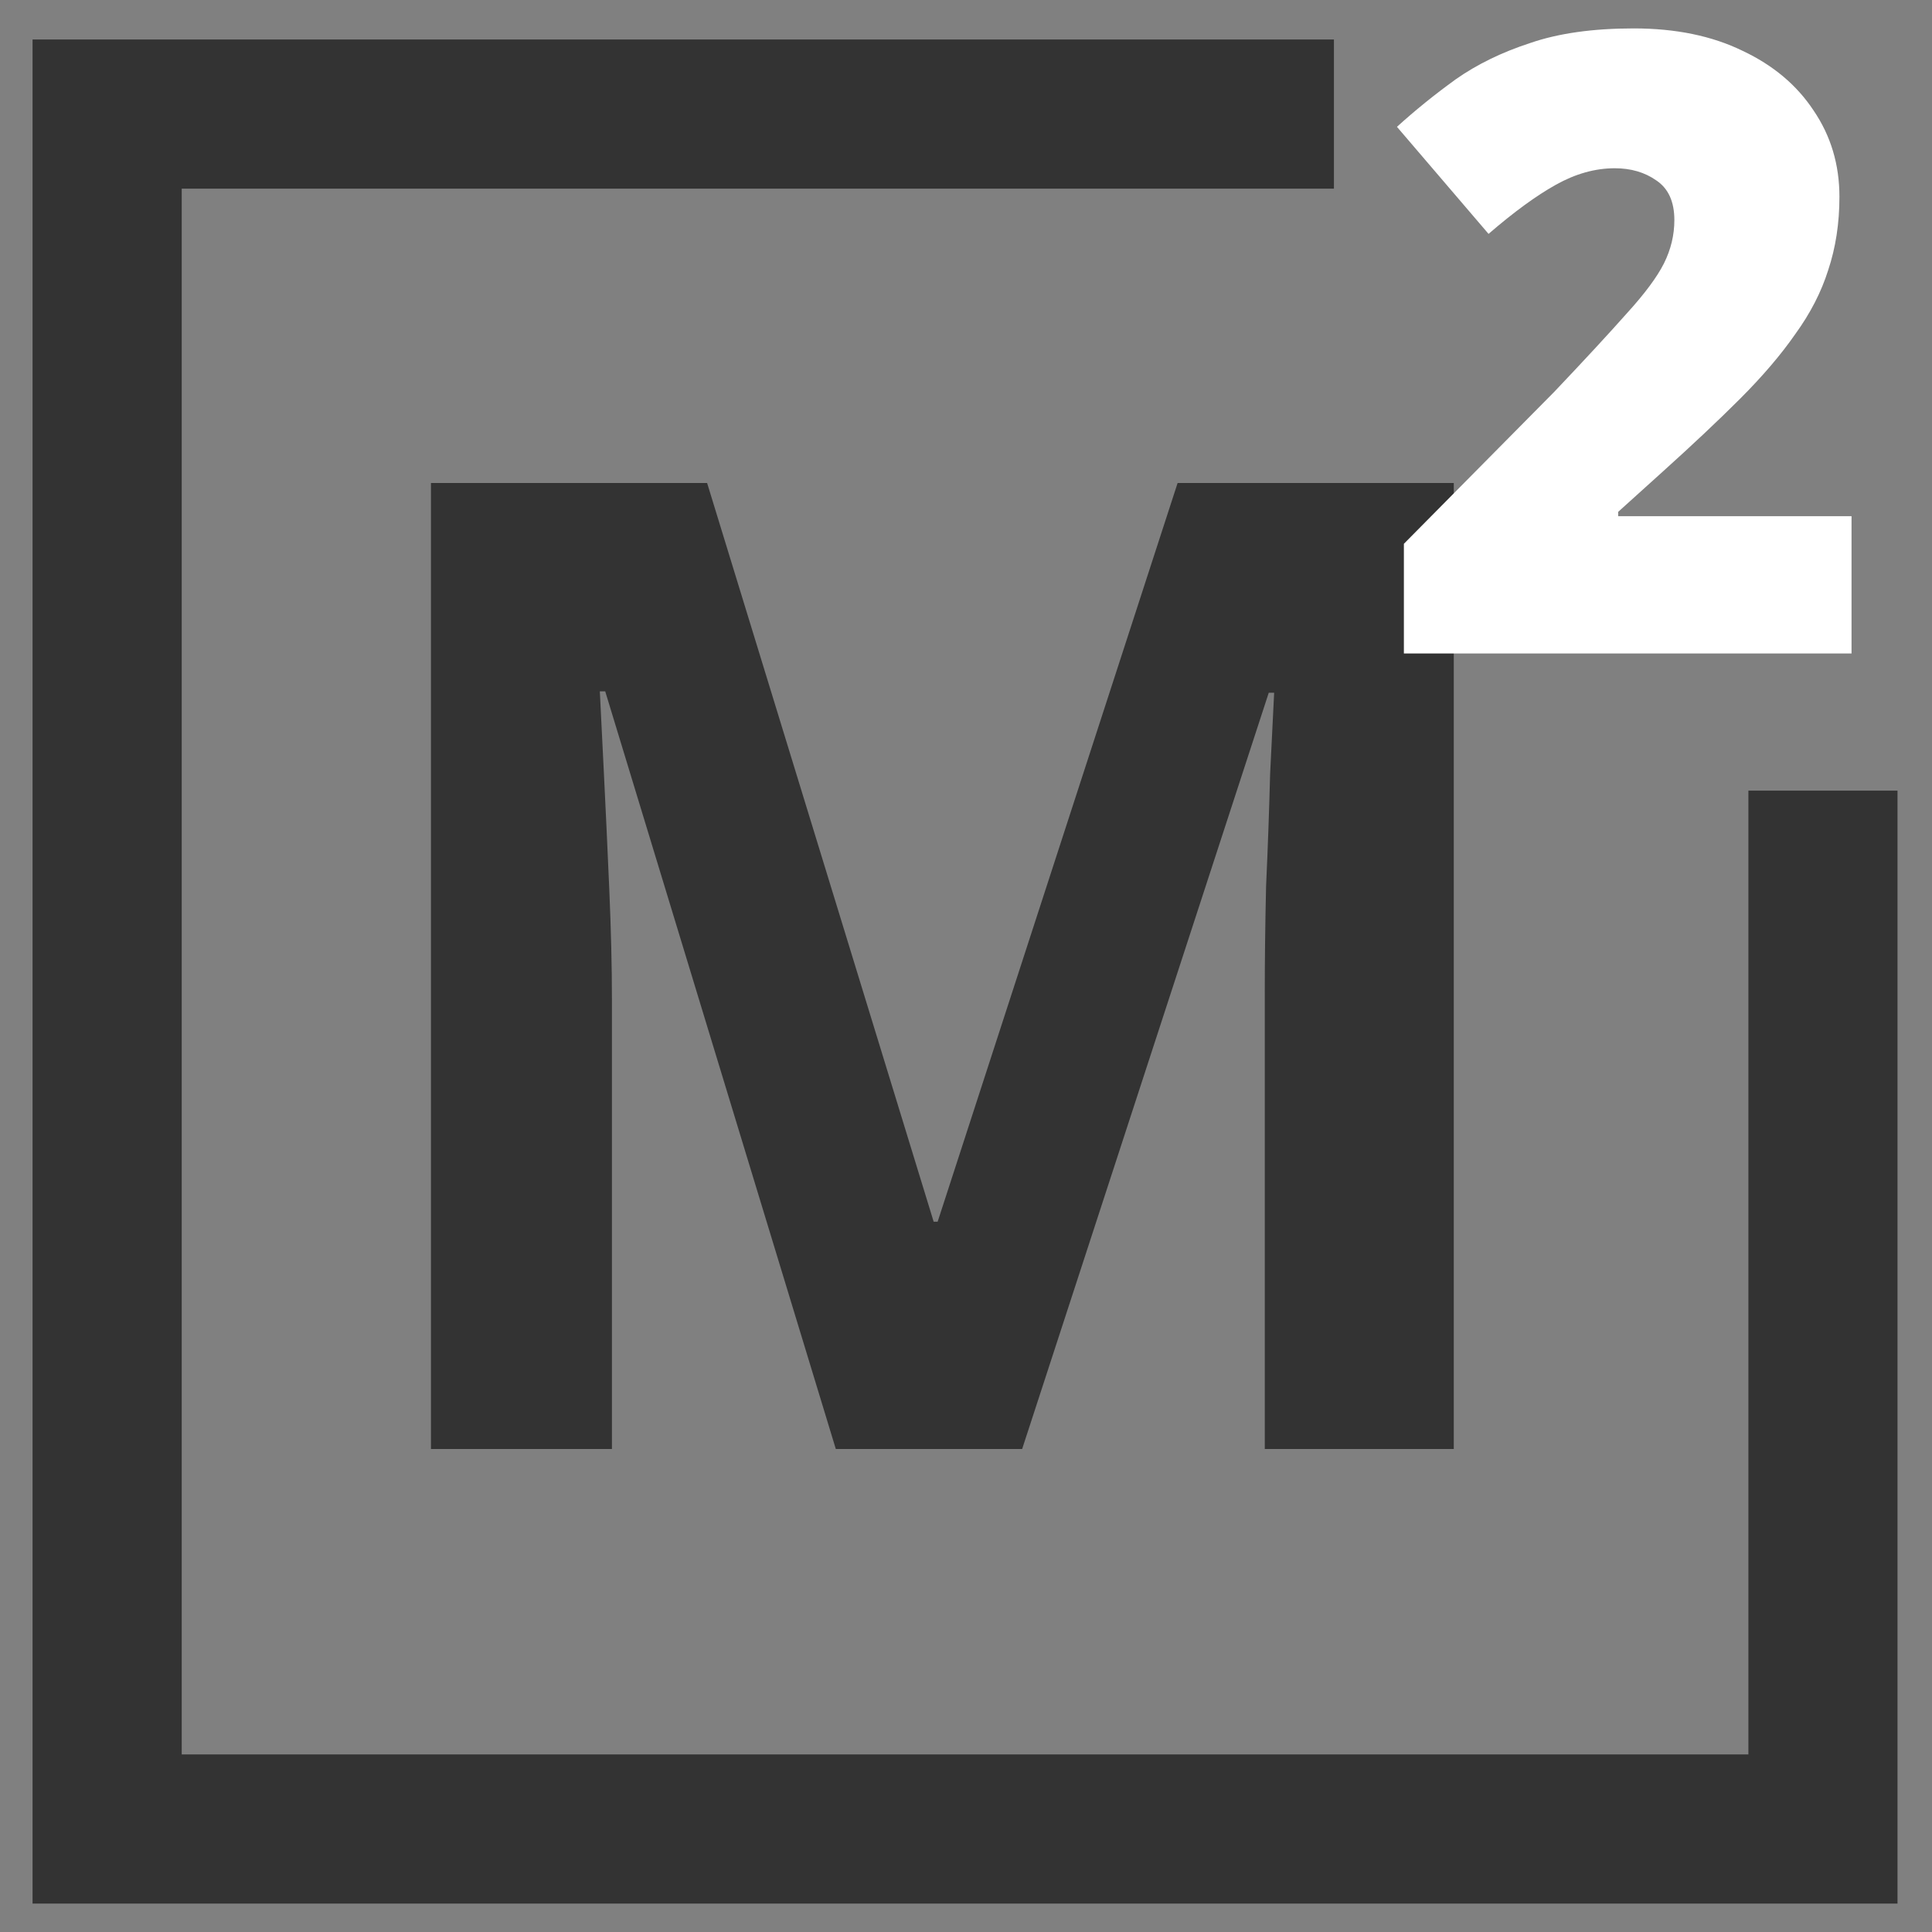
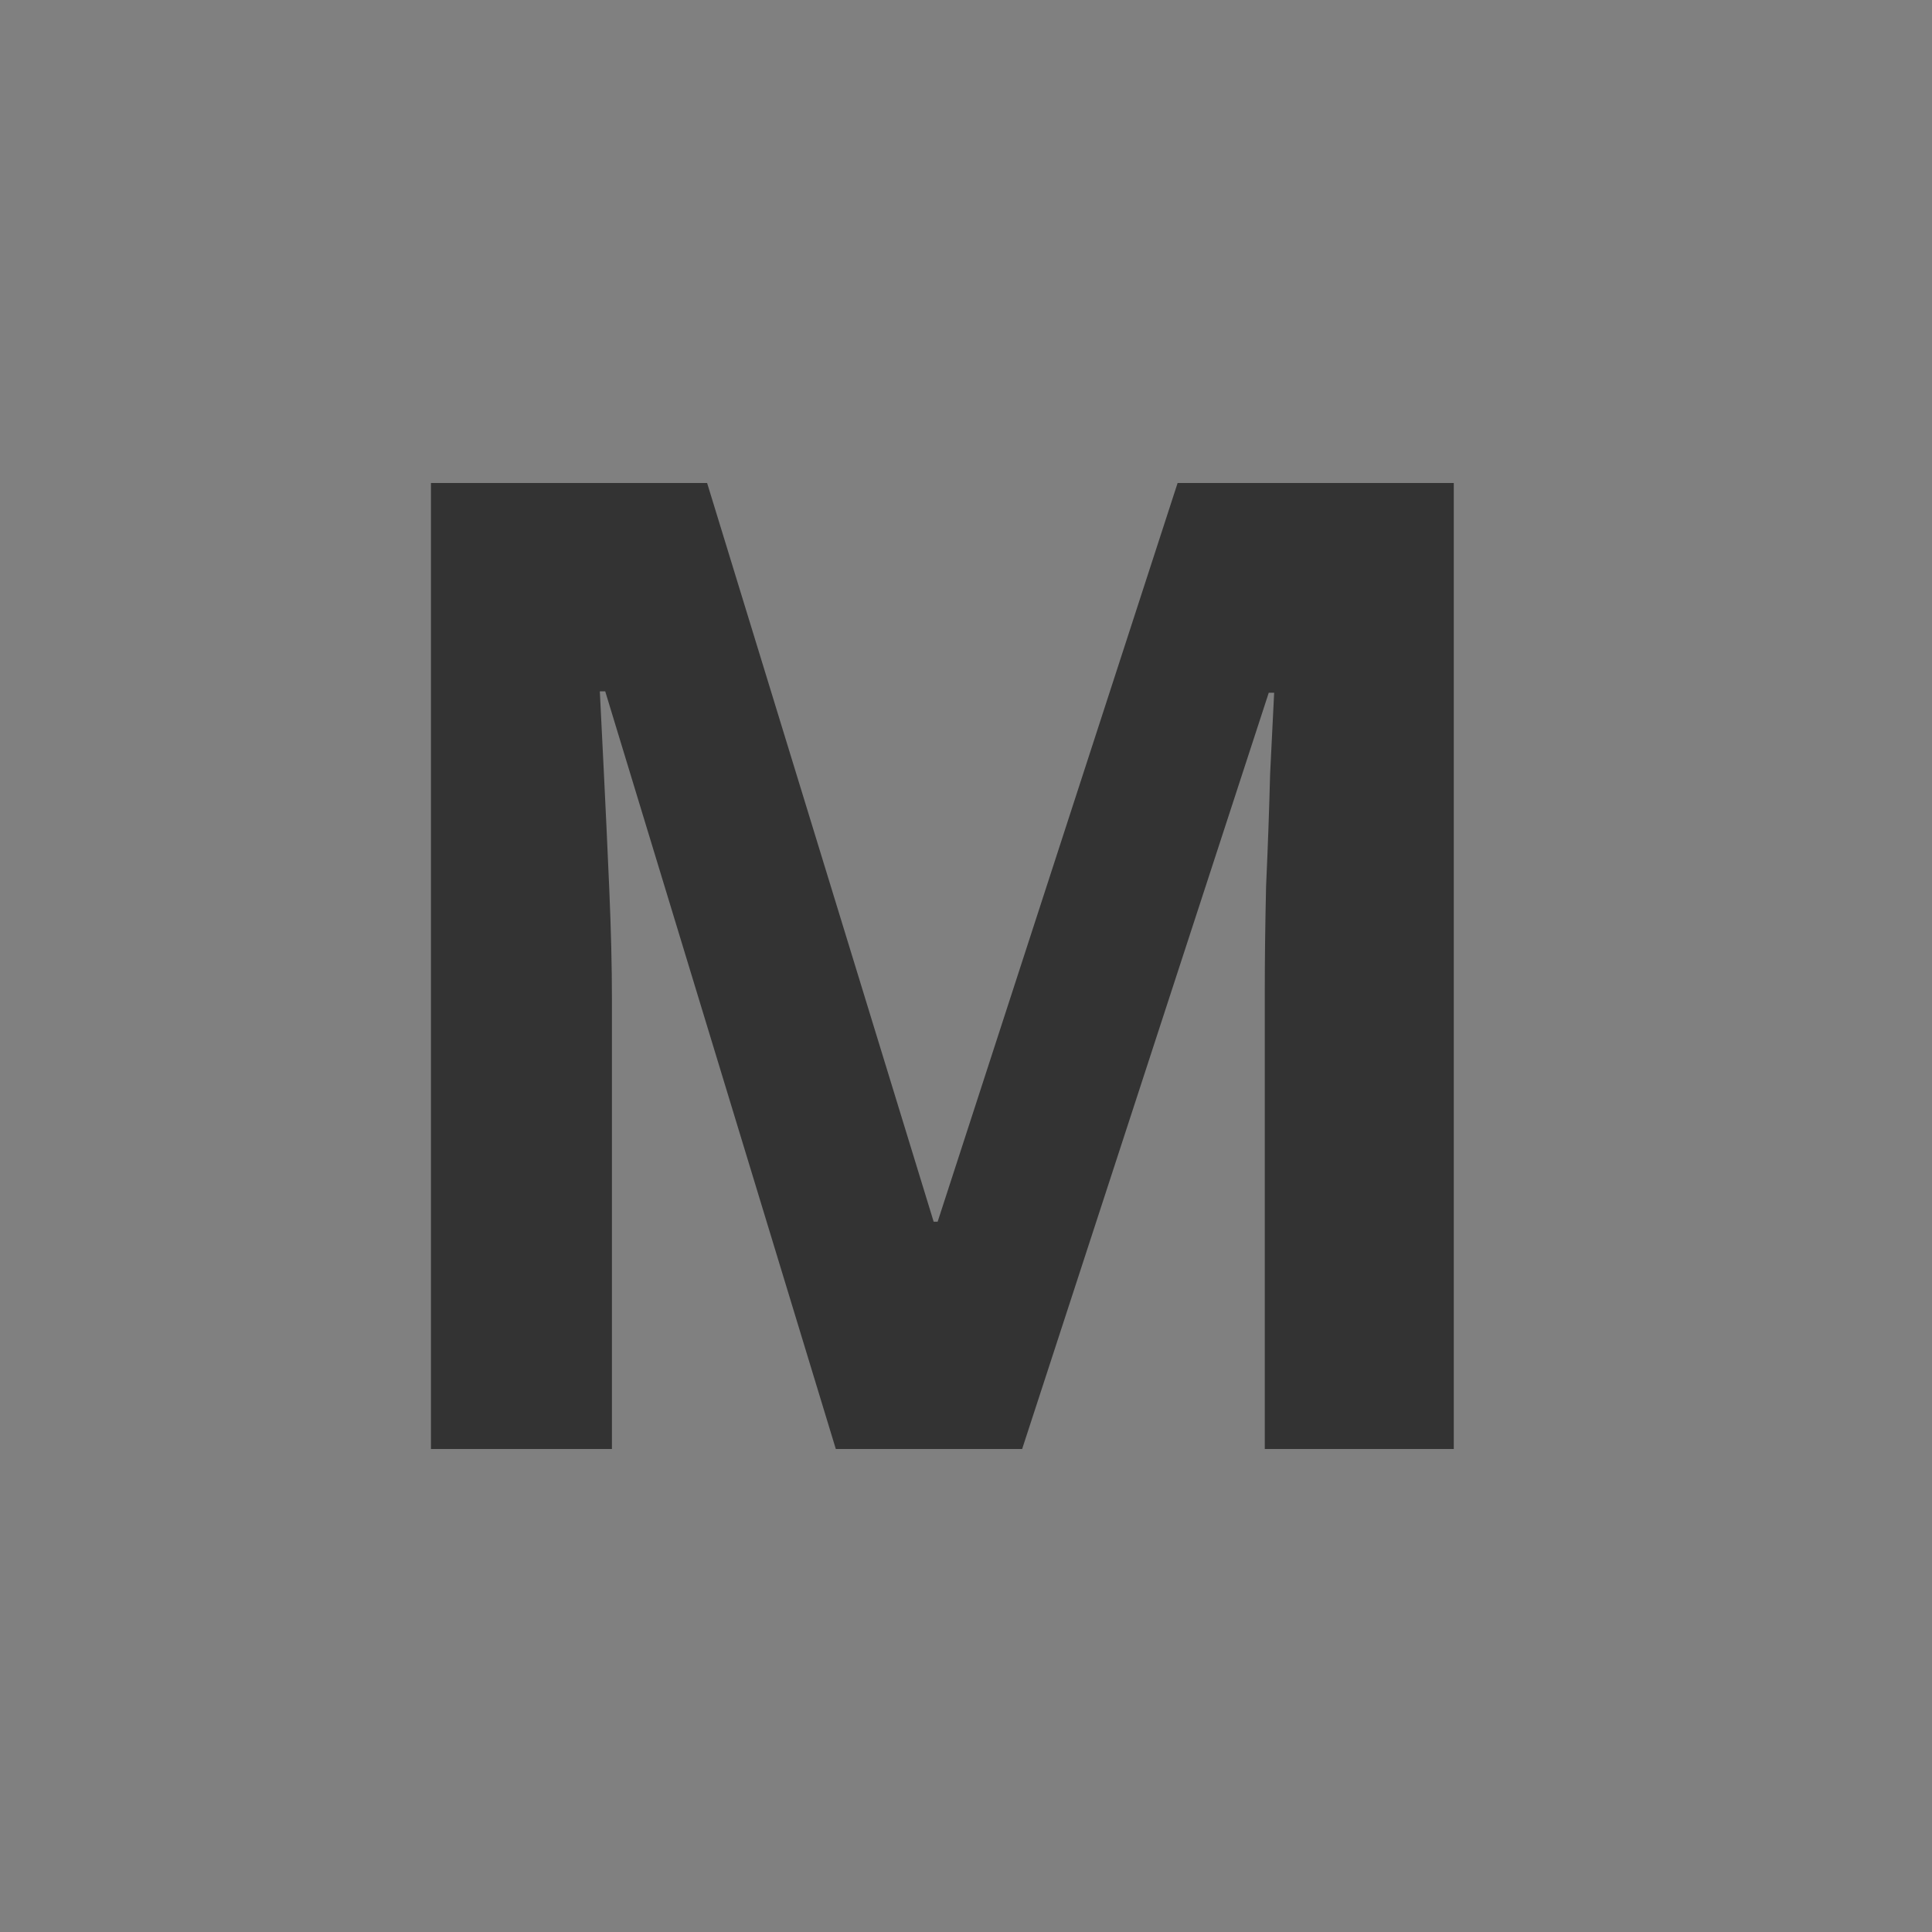
<svg xmlns="http://www.w3.org/2000/svg" width="34" height="34" viewBox="0 0 34 34" fill="none">
  <rect x="0" y="0" width="34" height="34" fill="#808080" stroke="none" />
  <path d="M14.709 25.5L10.651 12.167H10.556C10.572 12.484 10.596 12.96 10.627 13.595C10.659 14.23 10.69 14.913 10.722 15.643C10.753 16.357 10.769 17.008 10.769 17.595V25.5H7.584V8.5H12.444L16.431 21.5H16.501L20.724 8.5H25.584V25.5H22.258V17.452C22.258 16.913 22.265 16.294 22.281 15.595C22.313 14.897 22.336 14.238 22.352 13.619C22.384 12.984 22.407 12.508 22.423 12.191H22.328L17.988 25.5H14.709Z" fill="#333333" />
-   <path fill-rule="evenodd" clip-rule="evenodd" d="M0.573 0.695V33.5H3.198V33.5H30.769V33.5H33.393V13.914H30.769V30.875H3.198V3.32H23.475V0.695H3.198V0.695H0.573Z" fill="#333333" />
-   <path d="M32.584 11.5H24.706V9.57L27.352 6.896C27.9 6.319 28.325 5.858 28.63 5.514C28.944 5.169 29.162 4.876 29.284 4.633C29.405 4.389 29.466 4.136 29.466 3.873C29.466 3.549 29.36 3.316 29.147 3.174C28.944 3.032 28.701 2.961 28.417 2.961C28.072 2.961 27.727 3.058 27.383 3.25C27.038 3.442 26.642 3.731 26.196 4.116L24.584 2.232C24.908 1.938 25.253 1.66 25.618 1.396C25.993 1.133 26.429 0.92 26.926 0.758C27.423 0.586 28.031 0.5 28.751 0.5C29.491 0.5 30.13 0.632 30.668 0.895C31.205 1.148 31.621 1.498 31.915 1.943C32.219 2.389 32.371 2.895 32.371 3.463C32.371 3.929 32.305 4.359 32.173 4.754C32.052 5.139 31.859 5.514 31.595 5.878C31.342 6.243 31.017 6.623 30.622 7.018C30.237 7.403 29.785 7.828 29.268 8.294L28.477 9.008V9.084H32.584V11.5Z" fill="white" />
</svg>